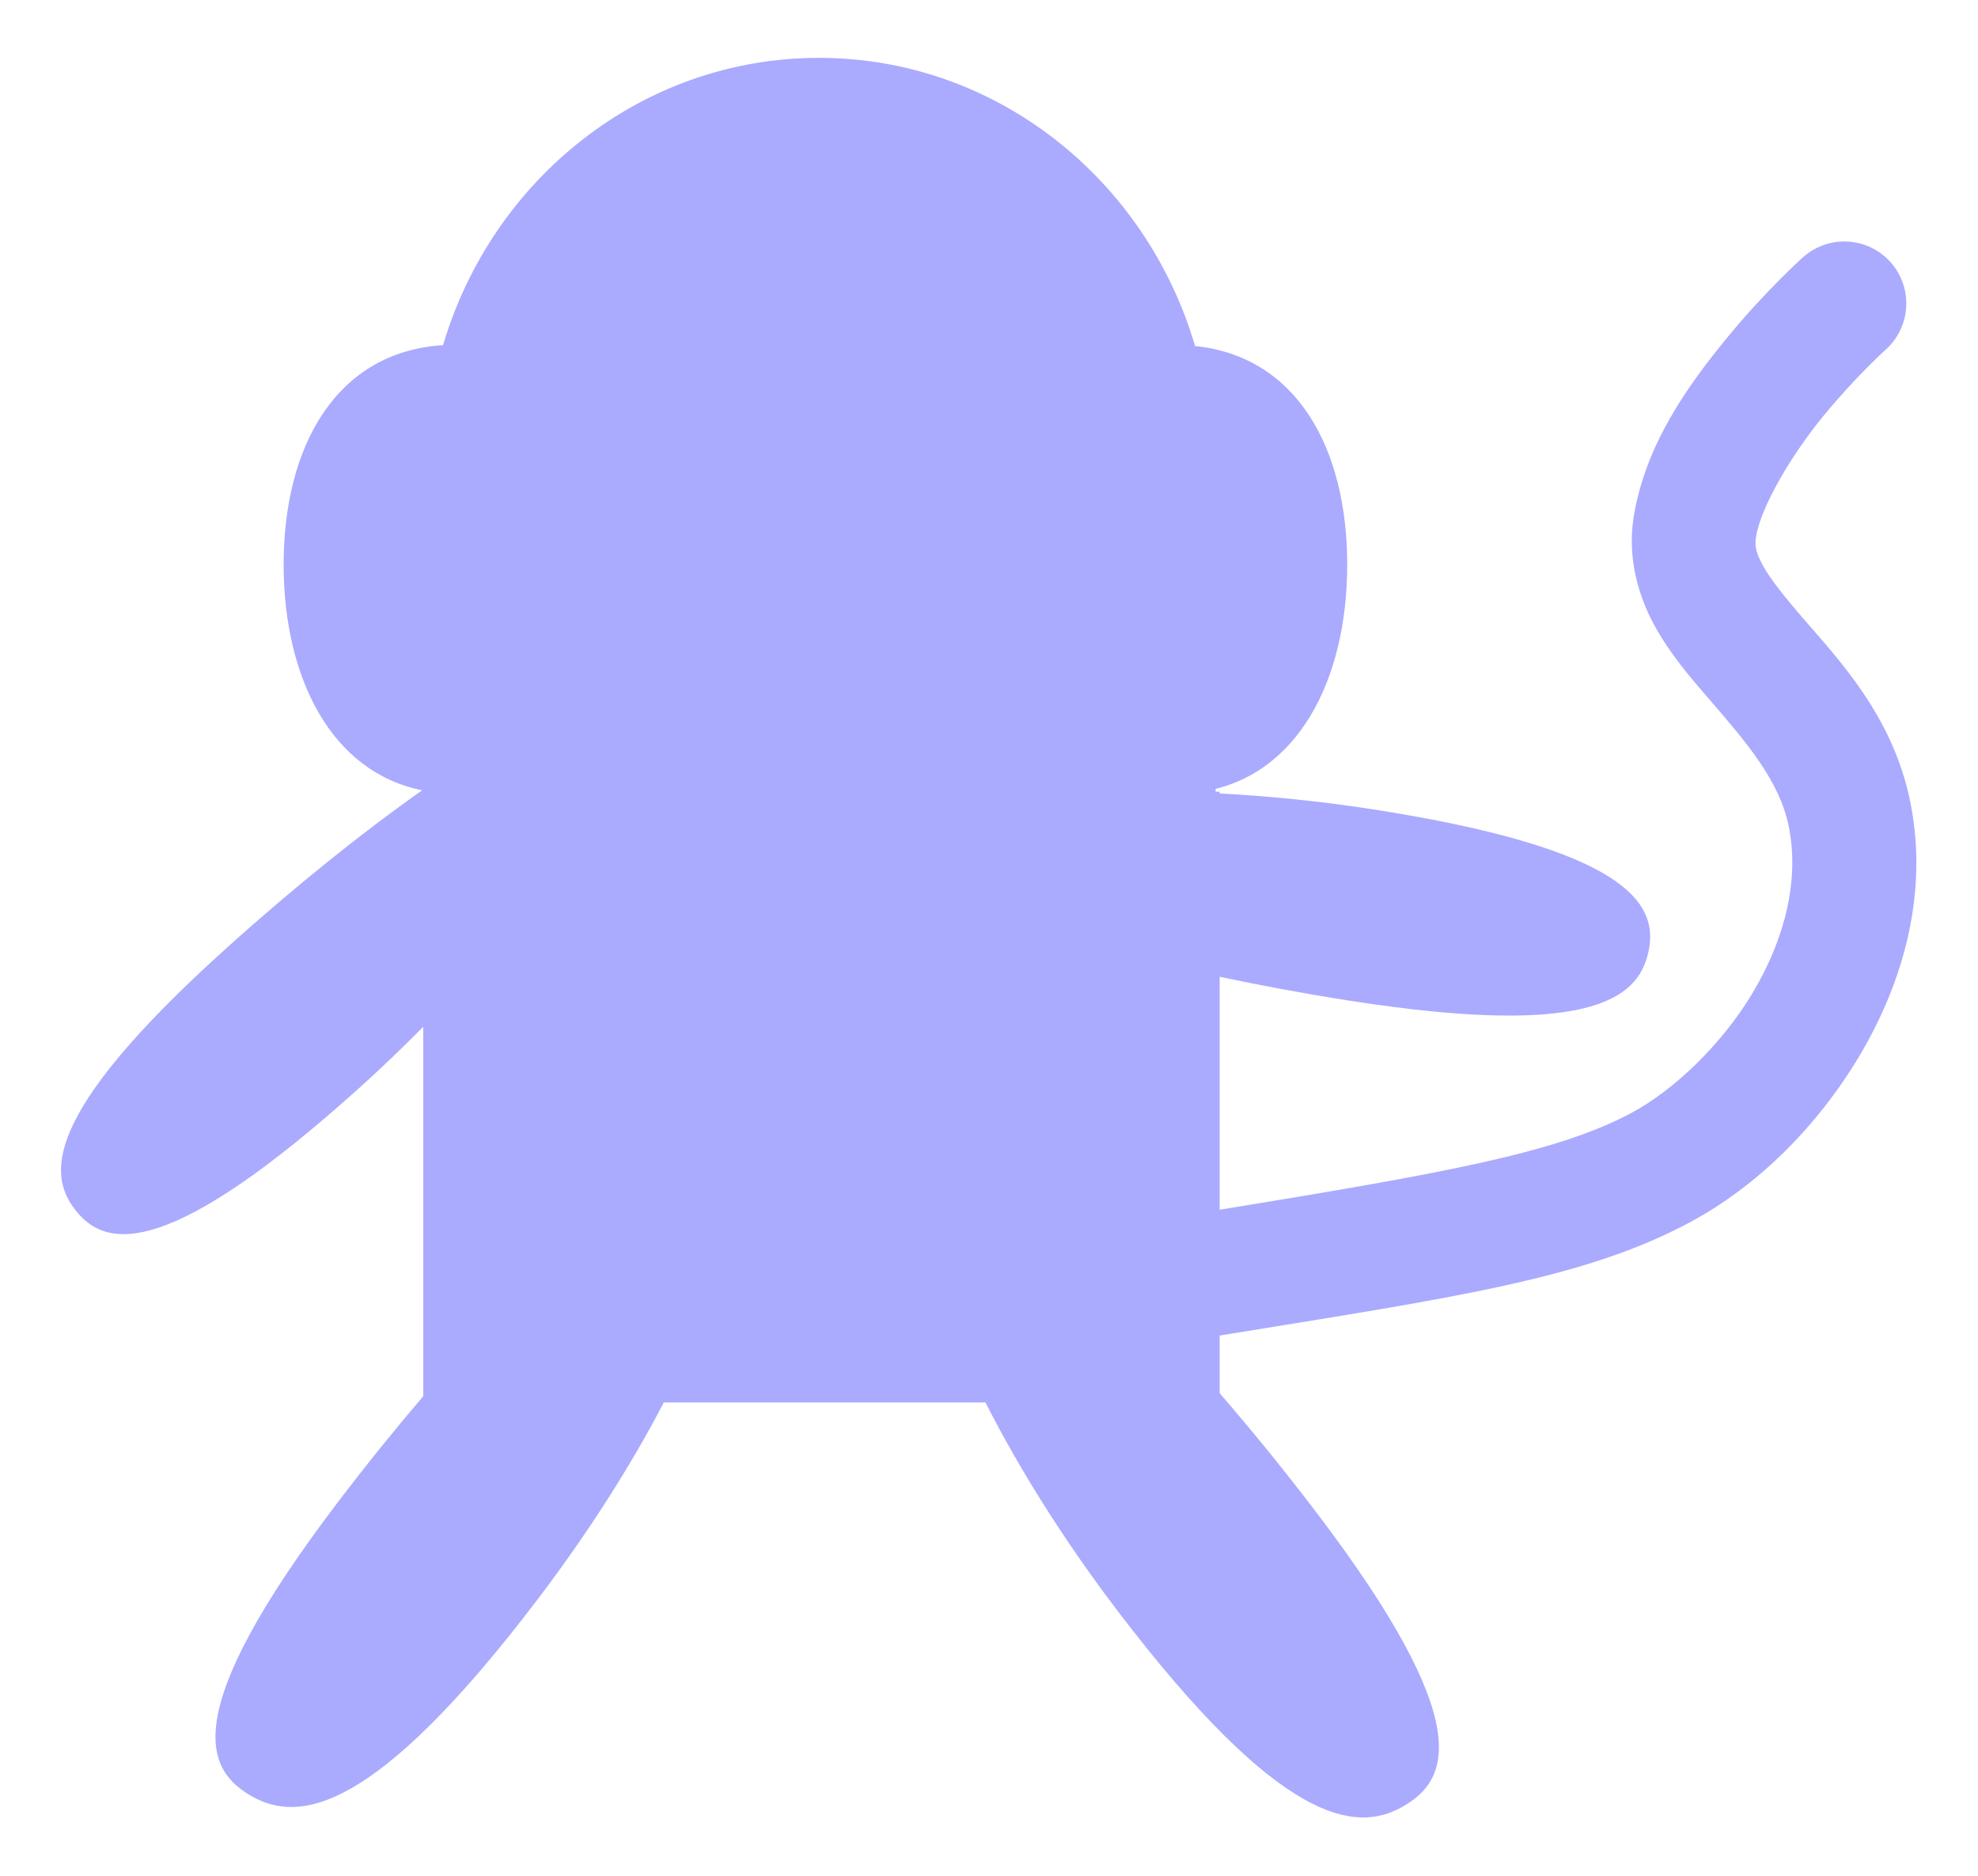
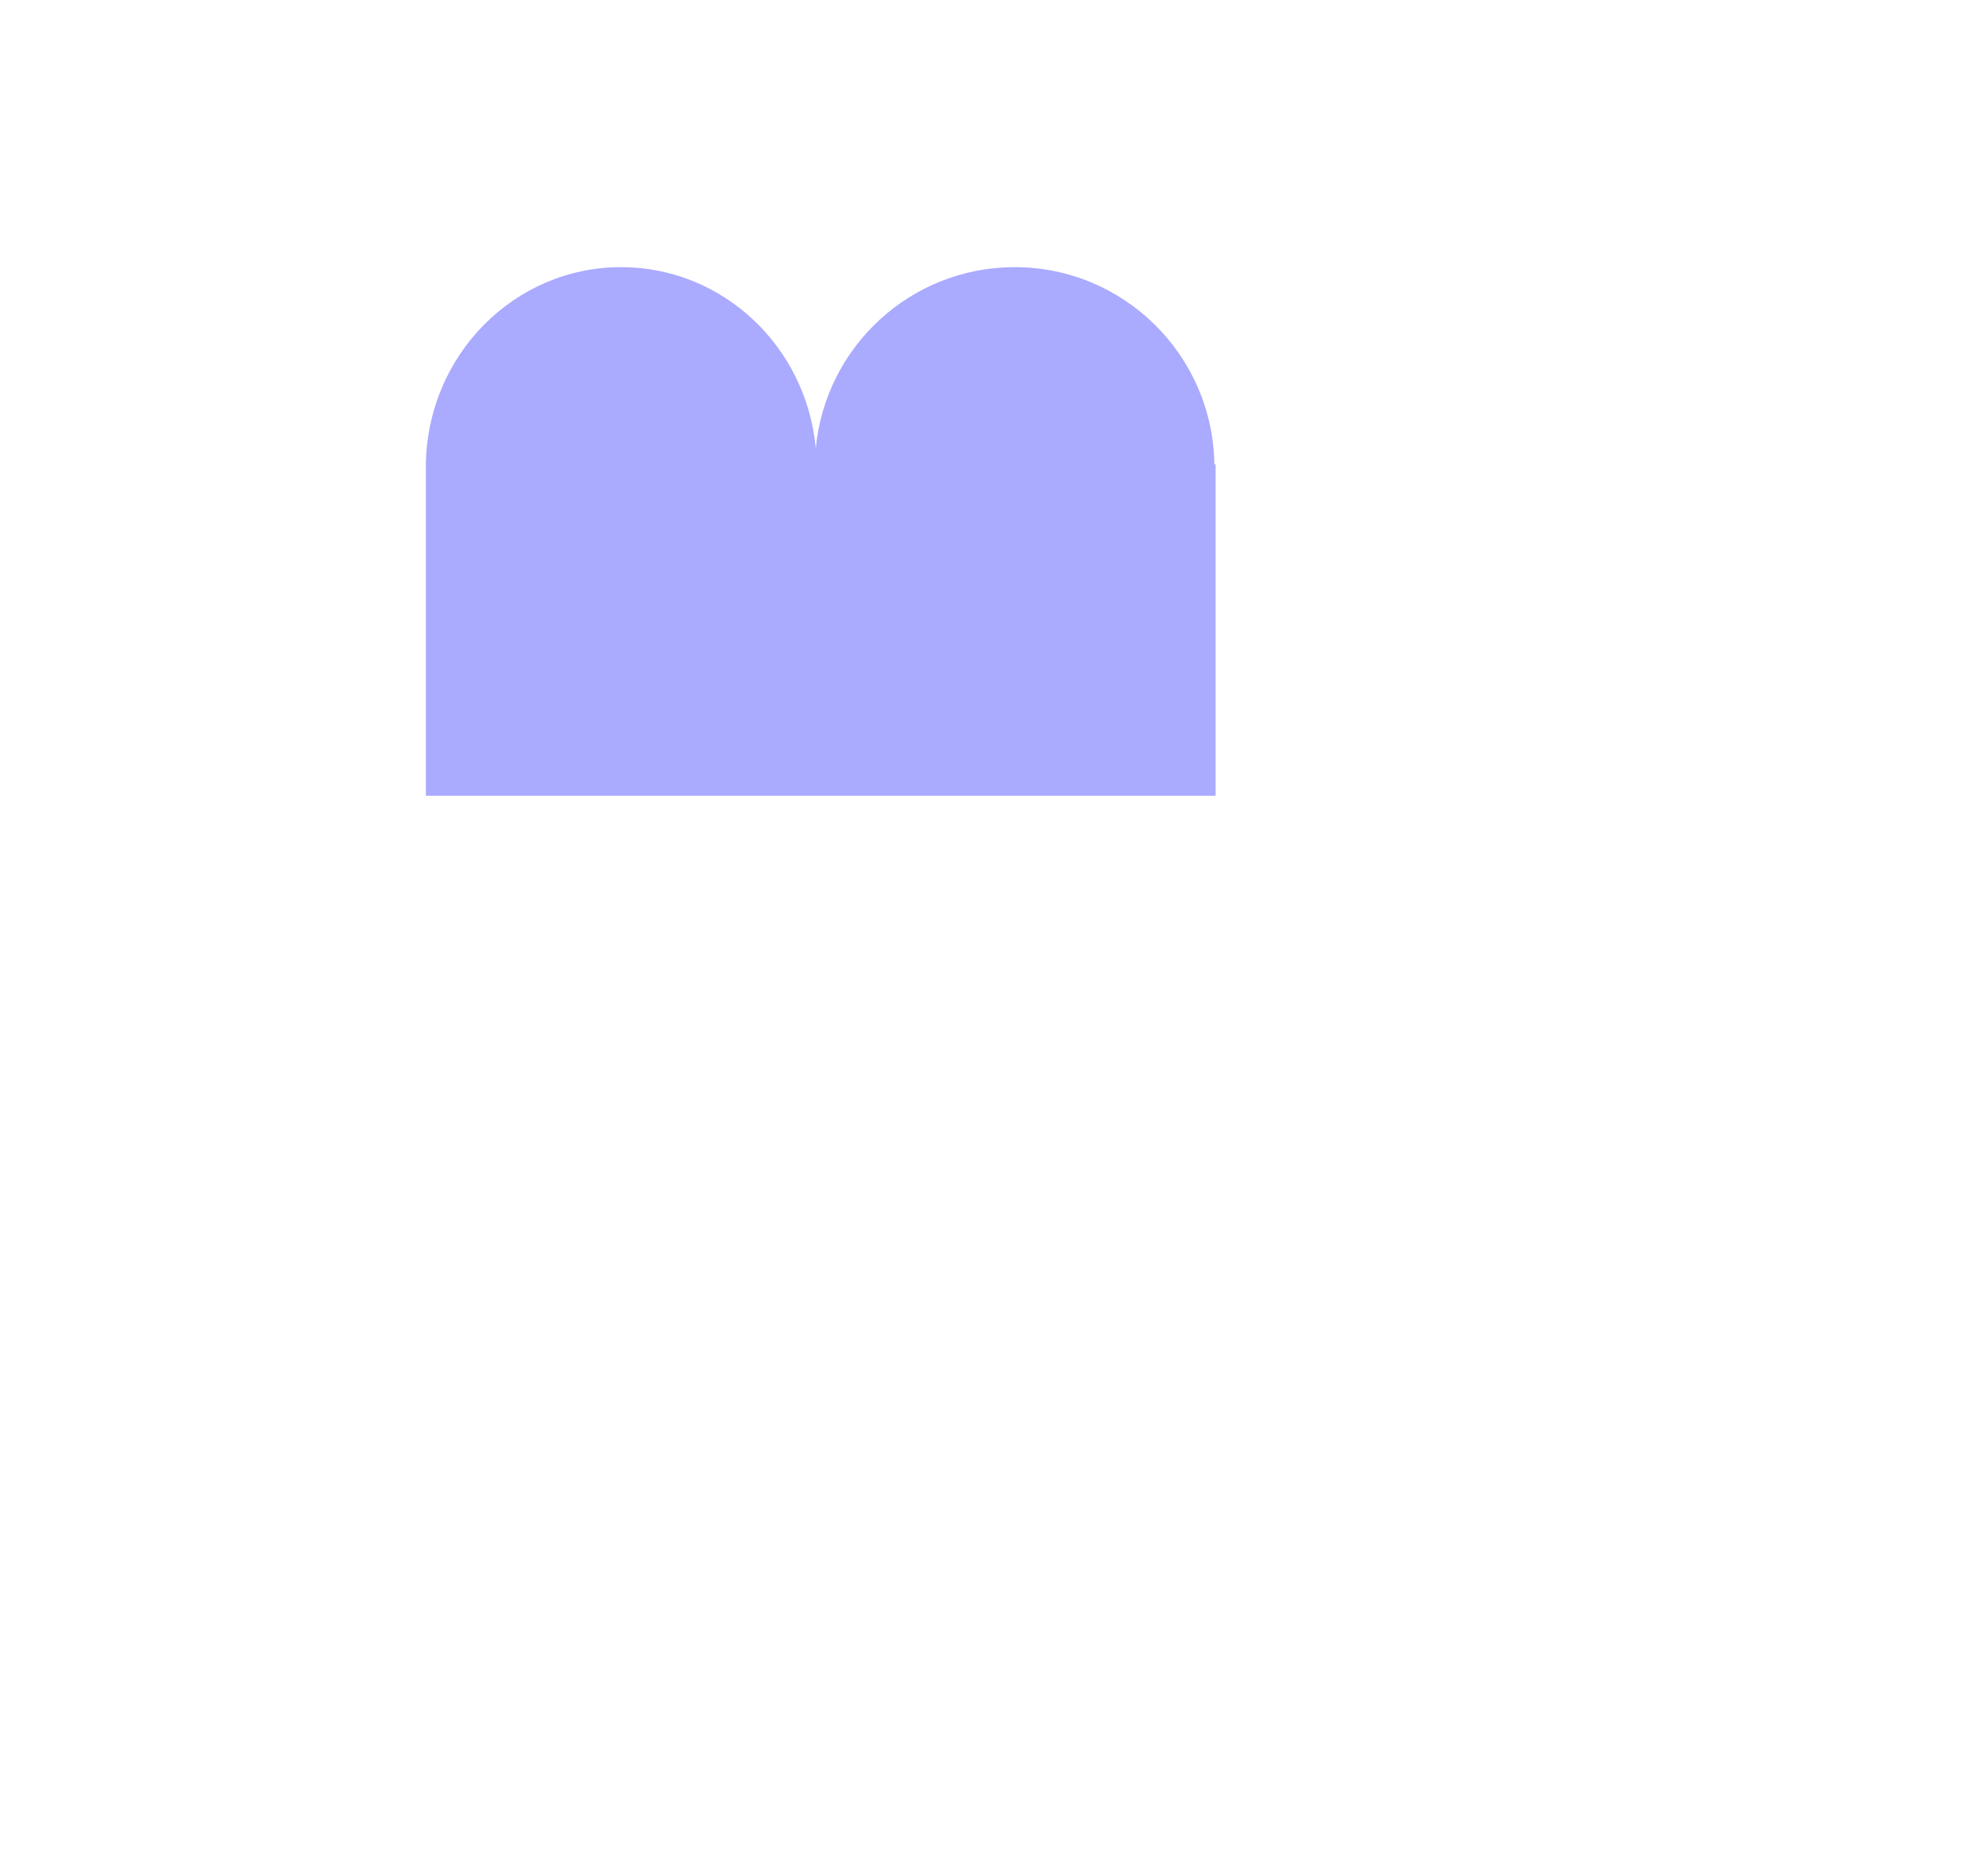
<svg xmlns="http://www.w3.org/2000/svg" width="327.741" height="310.816">
  <g>
    <title>Layer 1</title>
    <g id="layer1">
      <g transform="matrix(0.938 0 0 0.938 22.009 26.48)" id="g2214">
-         <path d="m121.204,-18.01c-31.25,0 -57.702,21.361 -66.407,50.75c-18.842,1.174 -28.207,17.821 -28.156,38.937c0.047,19.603 8.261,36.418 24.469,39.687c-10.475,7.379 -22.372,16.895 -34.531,27.844c-33.321,30.004 -31.632,40.58 -26.281,46.844c5.351,6.263 16.398,7.879 49.719,-22.125c3.98,-3.584 7.736,-7.202 11.281,-10.782l0,65.25c-4.936,5.794 -9.955,11.983 -14.938,18.532c-28.803,37.858 -23.447,47.593 -15.25,52.187c8.197,4.595 21.478,3.171 50.281,-34.687c9.312,-12.24 16.805,-24.182 22.406,-34.938l56.812,0c5.691,11.213 13.476,23.853 23.312,36.781c28.804,37.858 42.084,39.282 50.282,34.688c8.197,-4.594 13.553,-14.33 -15.25,-52.188c-5.671,-7.453 -11.38,-14.45 -16.969,-20.906l0,-10.187c41.911,-6.804 64.416,-10.014 83.062,-20c11.664,-6.247 22.411,-16.676 30.063,-29.594c7.652,-12.918 12.181,-28.742 8.812,-44.938c-3.094,-14.881 -12.462,-24.737 -18.906,-32.187c-3.222,-3.725 -5.771,-6.914 -7.062,-9.281c-1.291,-2.367 -1.48,-3.456 -1.219,-5.094c0.846,-5.304 6.226,-14.424 11.875,-21.312c5.649,-6.889 10.937,-11.656 10.937,-11.656c3.403,-2.979 4.613,-7.752 3.063,-12c-1.55,-4.248 -5.541,-7.099 -10.063,-7.188c-2.846,-0.058 -5.604,0.996 -7.687,2.938c0,0 -6.433,5.763 -13.188,14c-6.754,8.237 -14.492,18.796 -16.562,31.781c-1.128,7.075 0.803,13.826 3.625,19c2.822,5.174 6.368,9.251 9.719,13.125c6.702,7.747 12.384,14.425 14.031,22.343c1.971,9.481 -0.635,19.888 -6.219,29.313c-5.583,9.425 -14.158,17.472 -21.562,21.437c-13.2,7.07 -33.221,10.644 -72.719,17.094l0,-41.156c7.223,1.538 14.906,2.967 22.906,4.218c44.301,6.928 51.453,-1.052 52.938,-9.156c1.484,-8.103 -4.231,-17.666 -48.532,-24.594c-9.574,-1.497 -18.765,-2.398 -27.312,-2.843l0,-0.313l-3.156,0c17.015,-2.659 25.639,-19.849 25.687,-39.937c0.05,-20.635 -8.885,-36.949 -26.875,-38.781c-8.656,-29.455 -35.129,-50.906 -66.437,-50.906z" fill="#aaaaff" id="path4183" />
        <path d="m86.266,18.959c-18.878,0 -34.221,15.52 -34.5,34.812c-0.002,0.115 0.001,0.229 0,0.344l0,58.219l139.5,0l0,-58.562l-0.219,0c-0.285,-19.271 -15.978,-34.812 -35.281,-34.812c-18.362,0 -33.453,14.052 -35.125,32.031c-1.628,-17.969 -16.409,-32.031 -34.375,-32.031z" fill="#aaaaff" id="rect3258" />
-         <path d="m77.257,48.487c0.443,-3.611 2.86,-7.333 7.357,-9.165c3.455,-1.465 8.041,-1.098 11.105,0.728c4.363,2.519 6.22,6.768 5.878,10.702c-0.303,3.69 -2.626,7.533 -7.134,9.493c-3.443,1.562 -8.119,1.271 -11.272,-0.542c-4.117,-2.281 -6.003,-6.148 -6.019,-9.804" fill="#aaaaff" id="path3262" />
-         <path d="m142.035,49.202c0.443,-3.611 2.86,-7.333 7.356,-9.165c3.456,-1.465 8.041,-1.098 11.106,0.727c4.362,2.519 6.219,6.768 5.877,10.702c-0.302,3.69 -2.625,7.533 -7.134,9.493c-3.443,1.562 -8.118,1.271 -11.272,-0.542c-4.118,-2.281 -6.003,-6.148 -6.019,-9.804" fill="#aaaaff" id="path4150" />
      </g>
    </g>
  </g>
</svg>